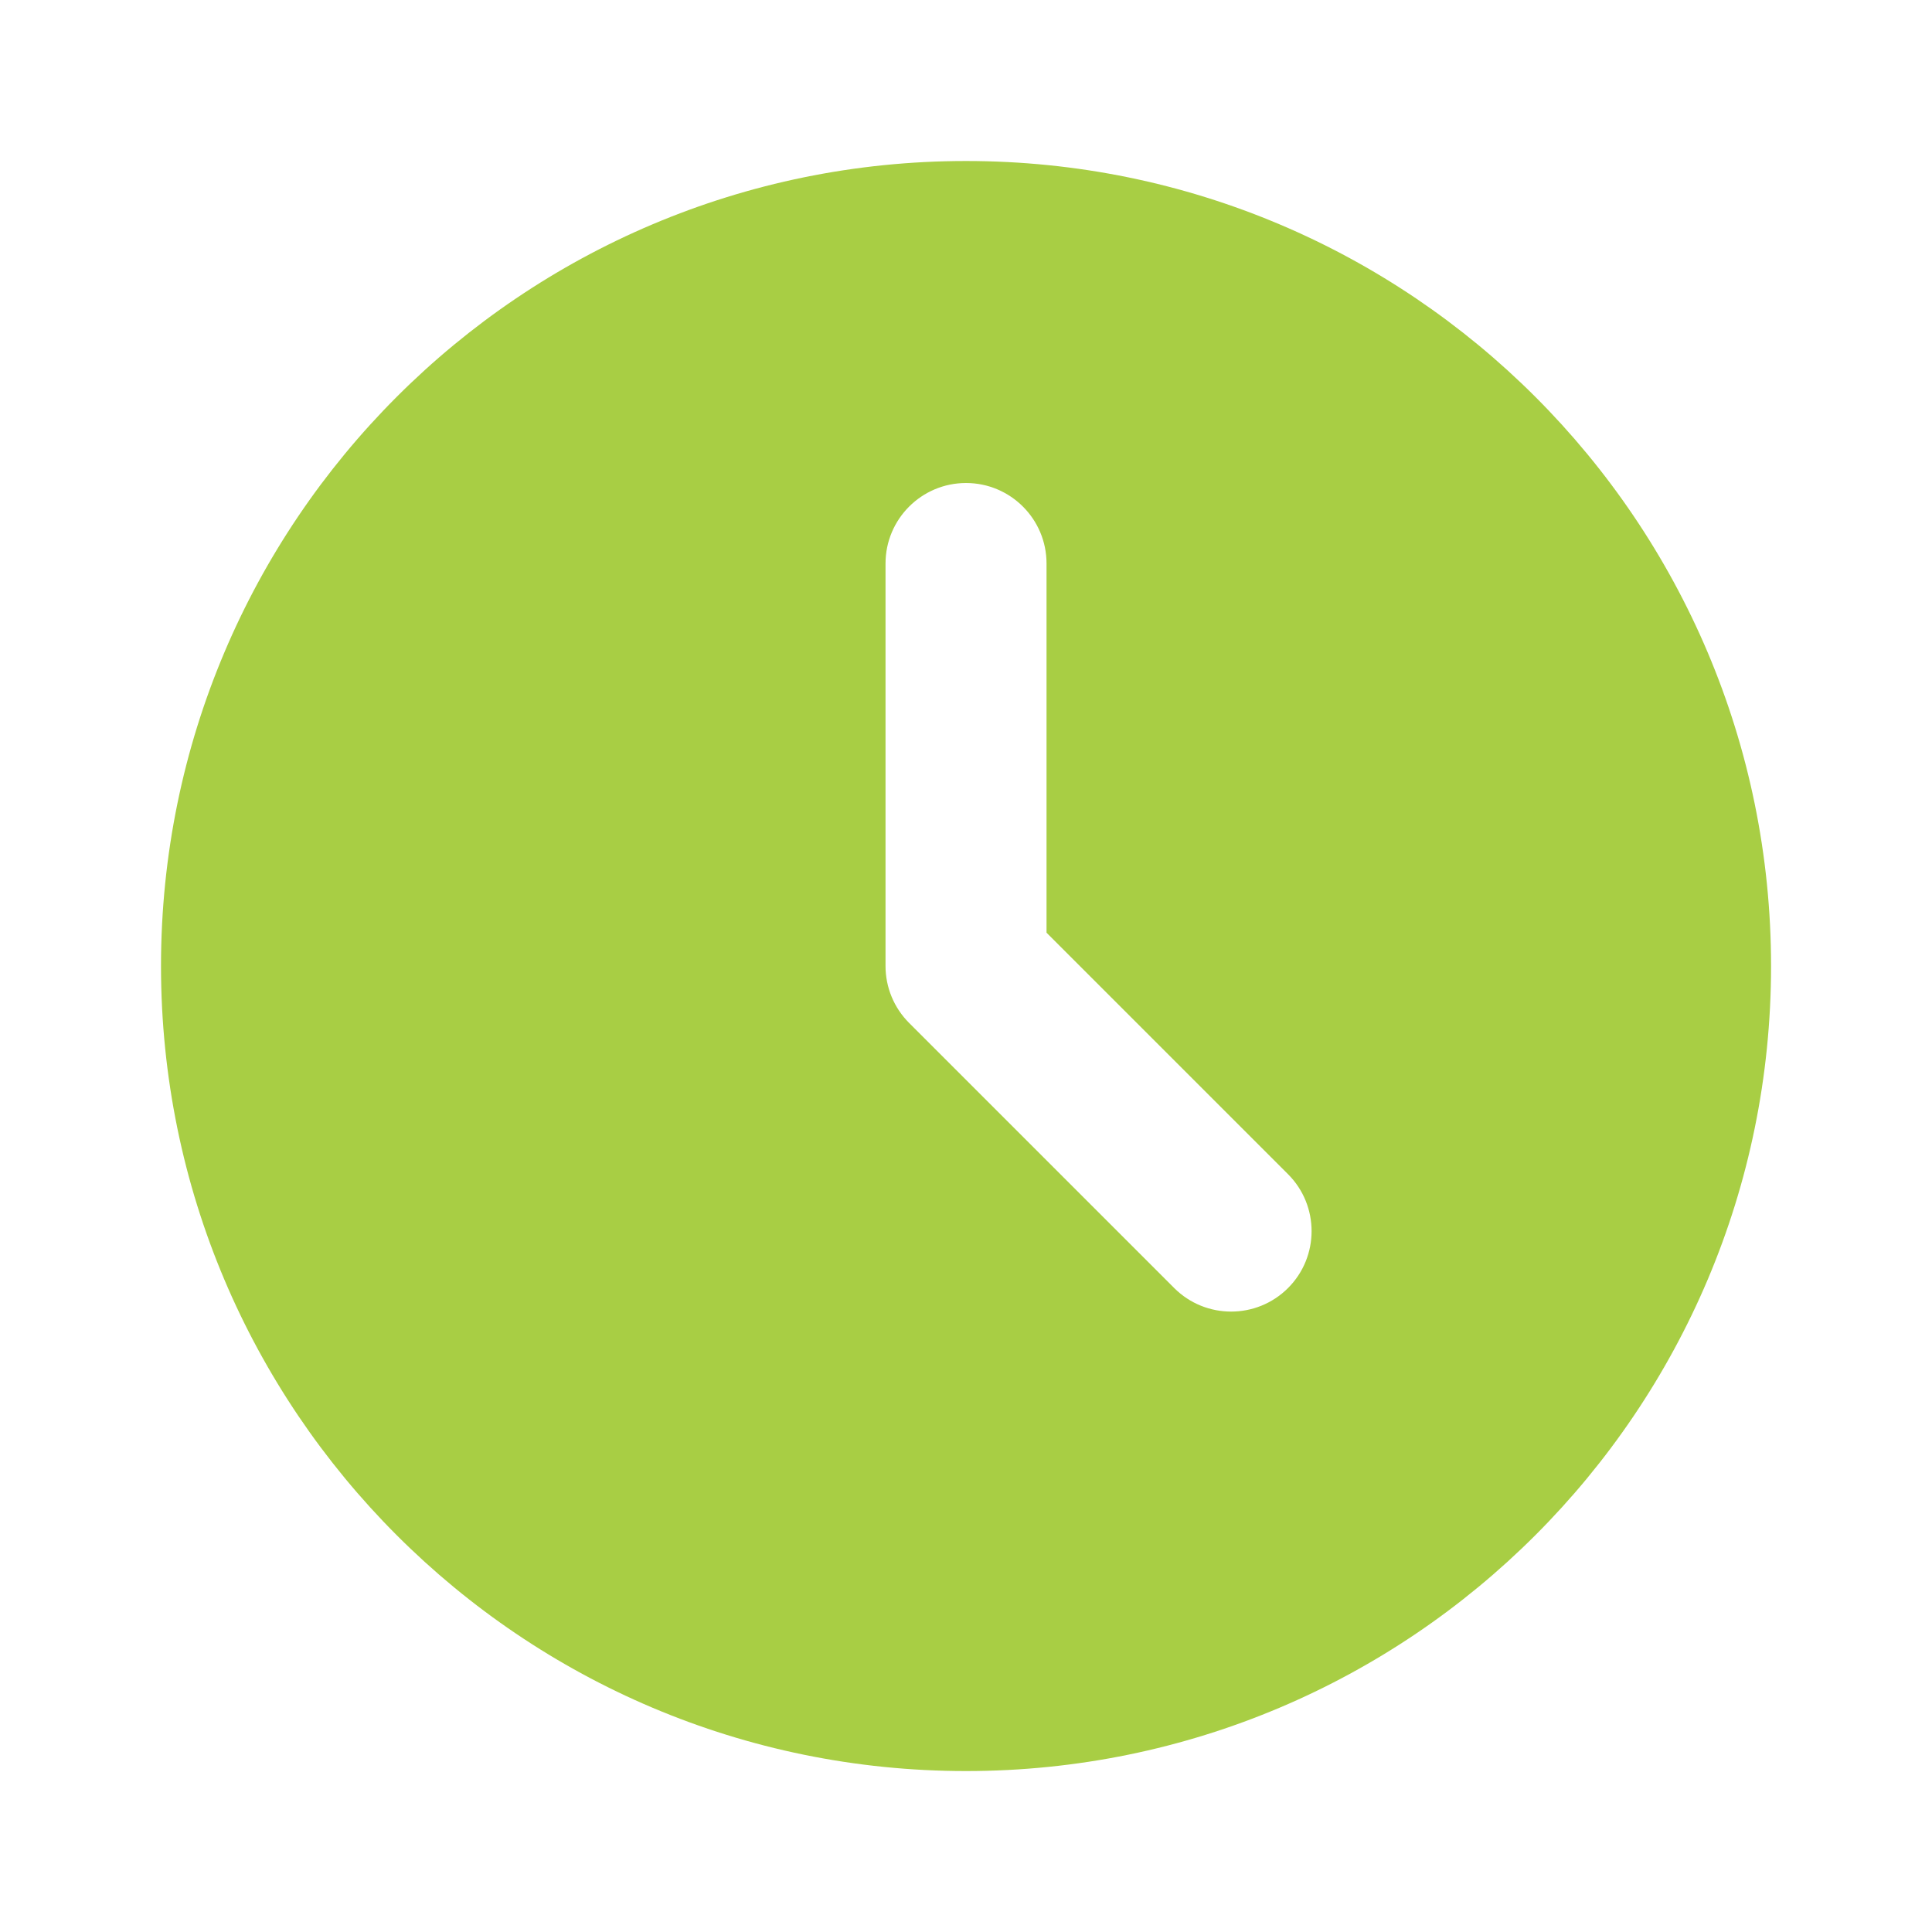
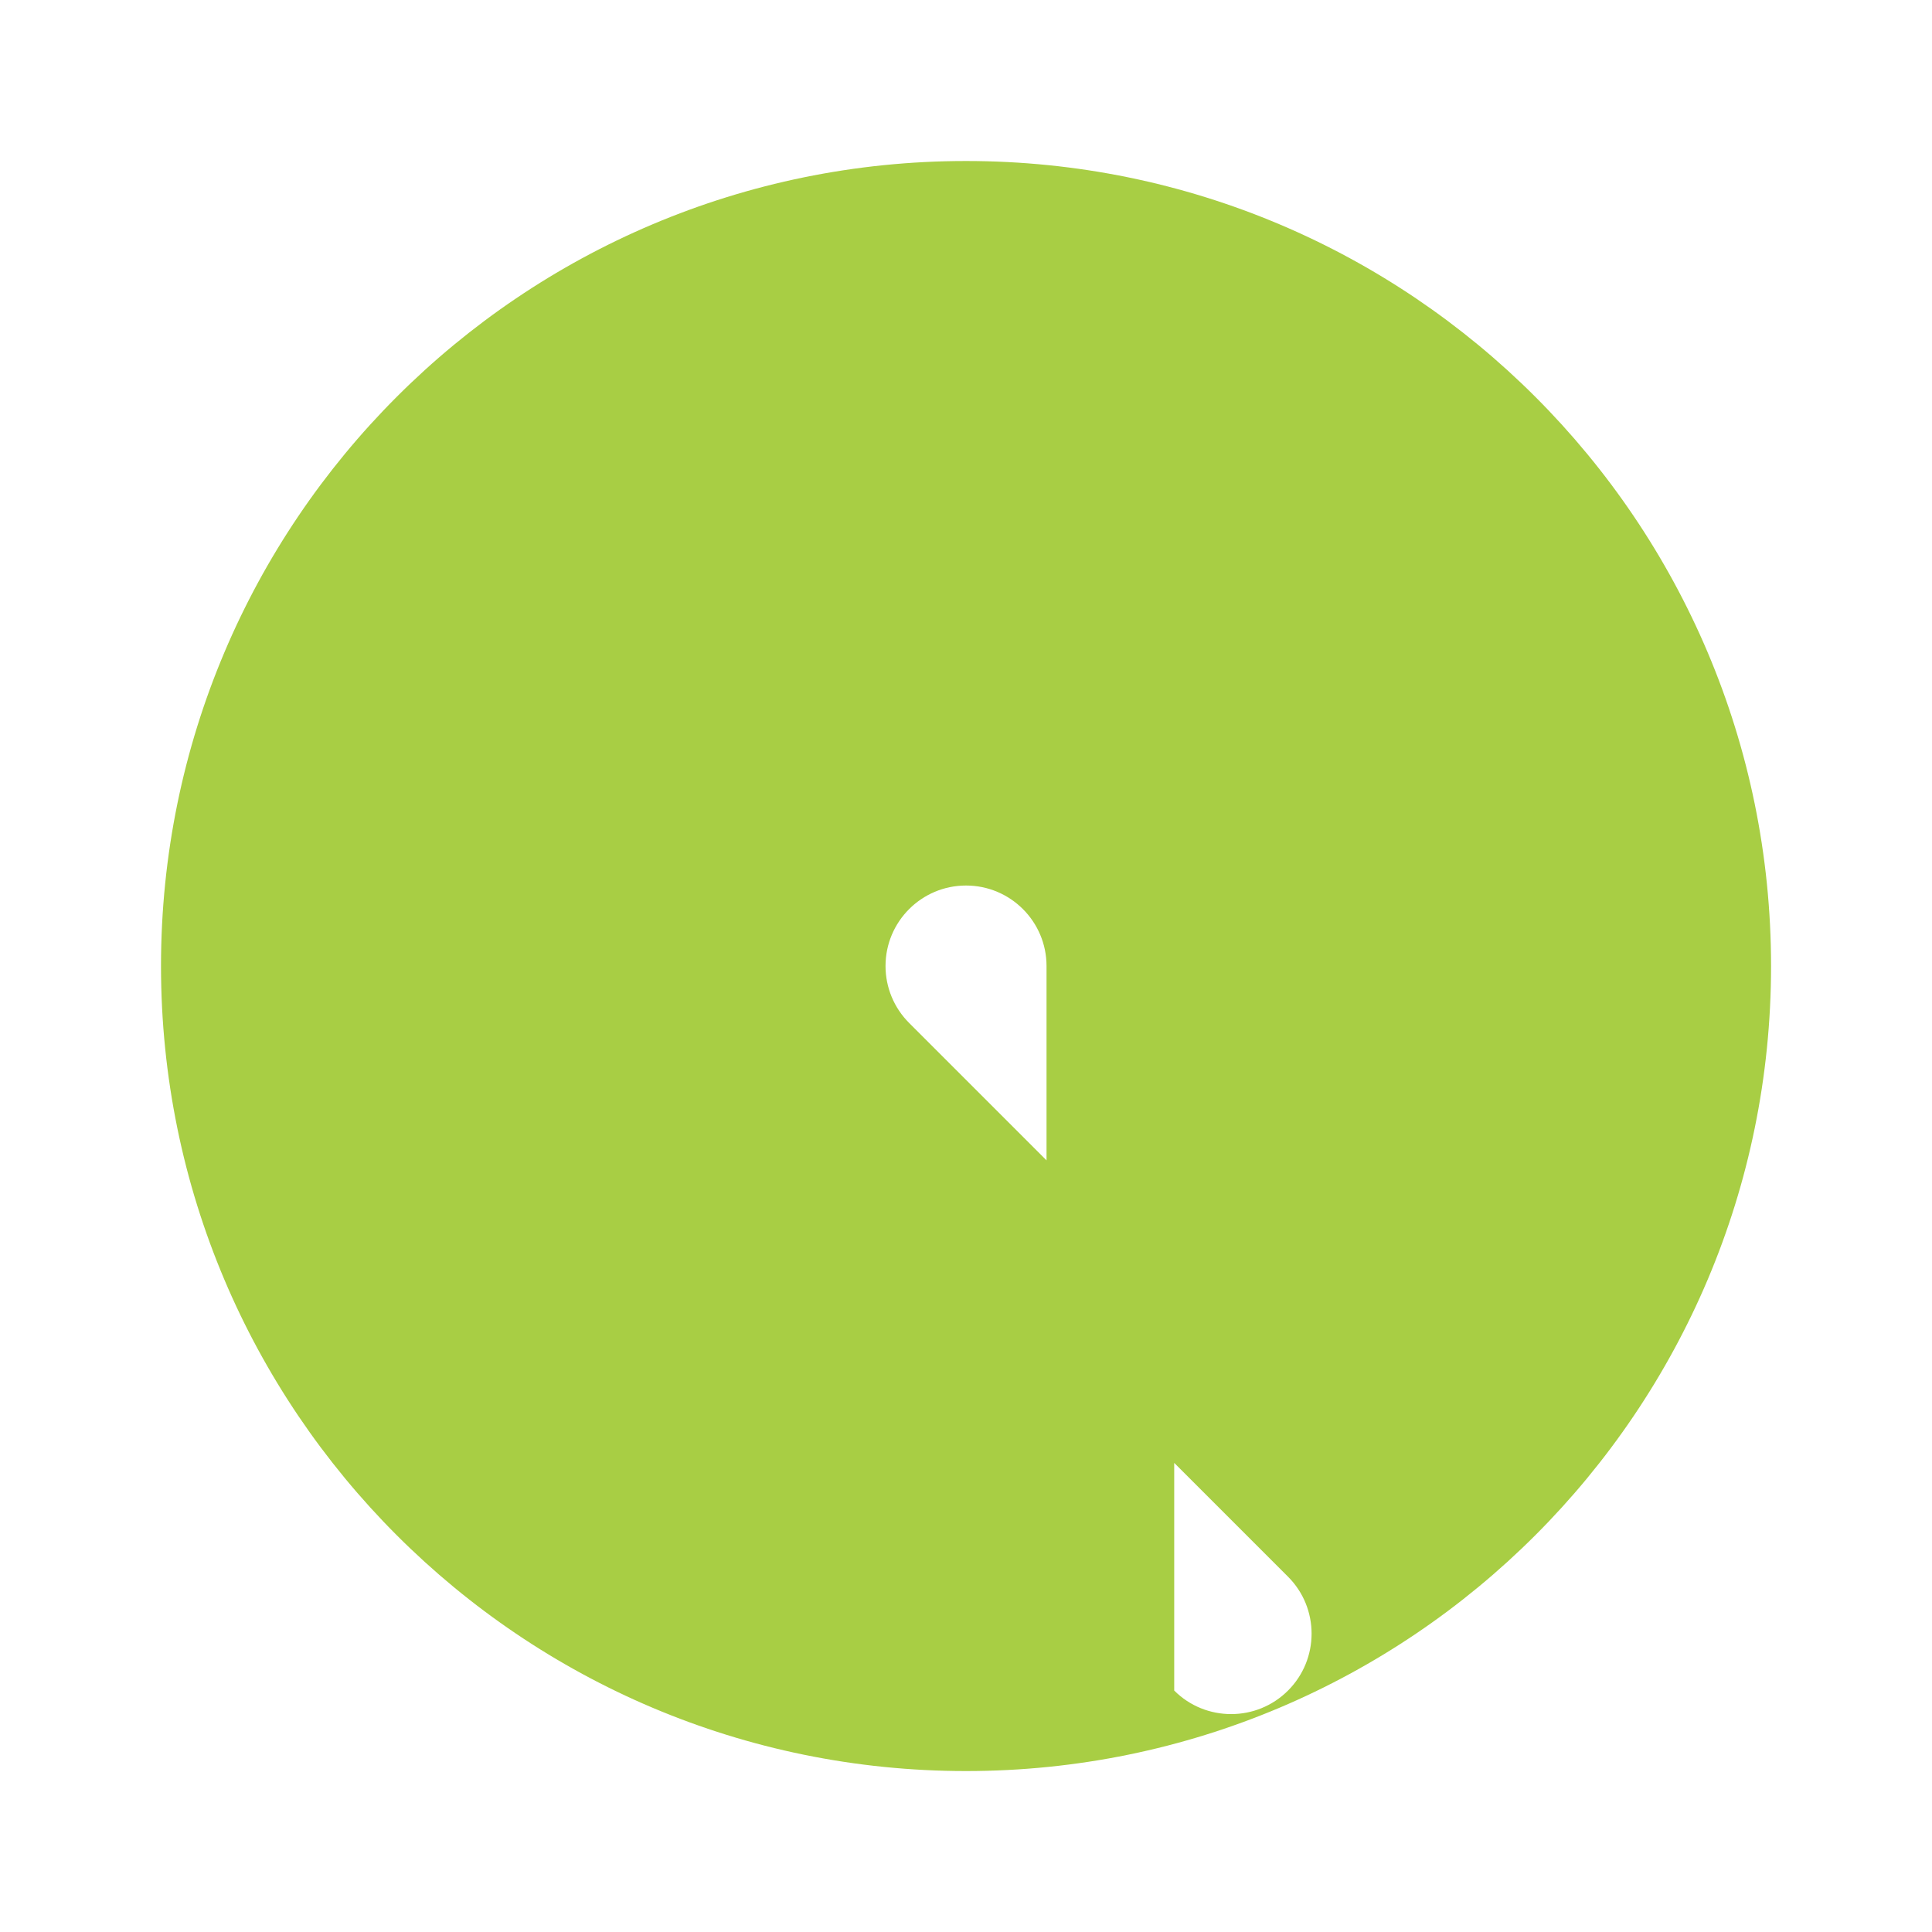
<svg xmlns="http://www.w3.org/2000/svg" viewBox="0,0,256,256" width="24px" height="24px">
  <g fill="#a8ce44" fill-rule="nonzero" stroke="none" stroke-width="1" stroke-linecap="butt" stroke-linejoin="miter" stroke-miterlimit="10" stroke-dasharray="" stroke-dashoffset="0" font-family="none" font-weight="none" font-size="none" text-anchor="none" style="mix-blend-mode: normal">
    <g transform="scale(10.667,10.667)">
-       <path d="M12,2c-5.523,0 -10,4.477 -10,10c0,5.523 4.477,10 10,10c5.523,0 10,-4.477 10,-10c0,-5.523 -4.477,-10 -10,-10zM14.586,16l-3.293,-3.293c-0.188,-0.188 -0.293,-0.442 -0.293,-0.707v-5c0,-0.552 0.448,-1 1,-1v0c0.552,0 1,0.448 1,1v4.586l3,3c0.39,0.39 0.39,1.024 0,1.414v0c-0.39,0.39 -1.024,0.39 -1.414,0z" />
+       <path d="M12,2c-5.523,0 -10,4.477 -10,10c0,5.523 4.477,10 10,10c5.523,0 10,-4.477 10,-10c0,-5.523 -4.477,-10 -10,-10zM14.586,16l-3.293,-3.293c-0.188,-0.188 -0.293,-0.442 -0.293,-0.707c0,-0.552 0.448,-1 1,-1v0c0.552,0 1,0.448 1,1v4.586l3,3c0.39,0.39 0.39,1.024 0,1.414v0c-0.39,0.39 -1.024,0.39 -1.414,0z" />
    </g>
  </g>
</svg>